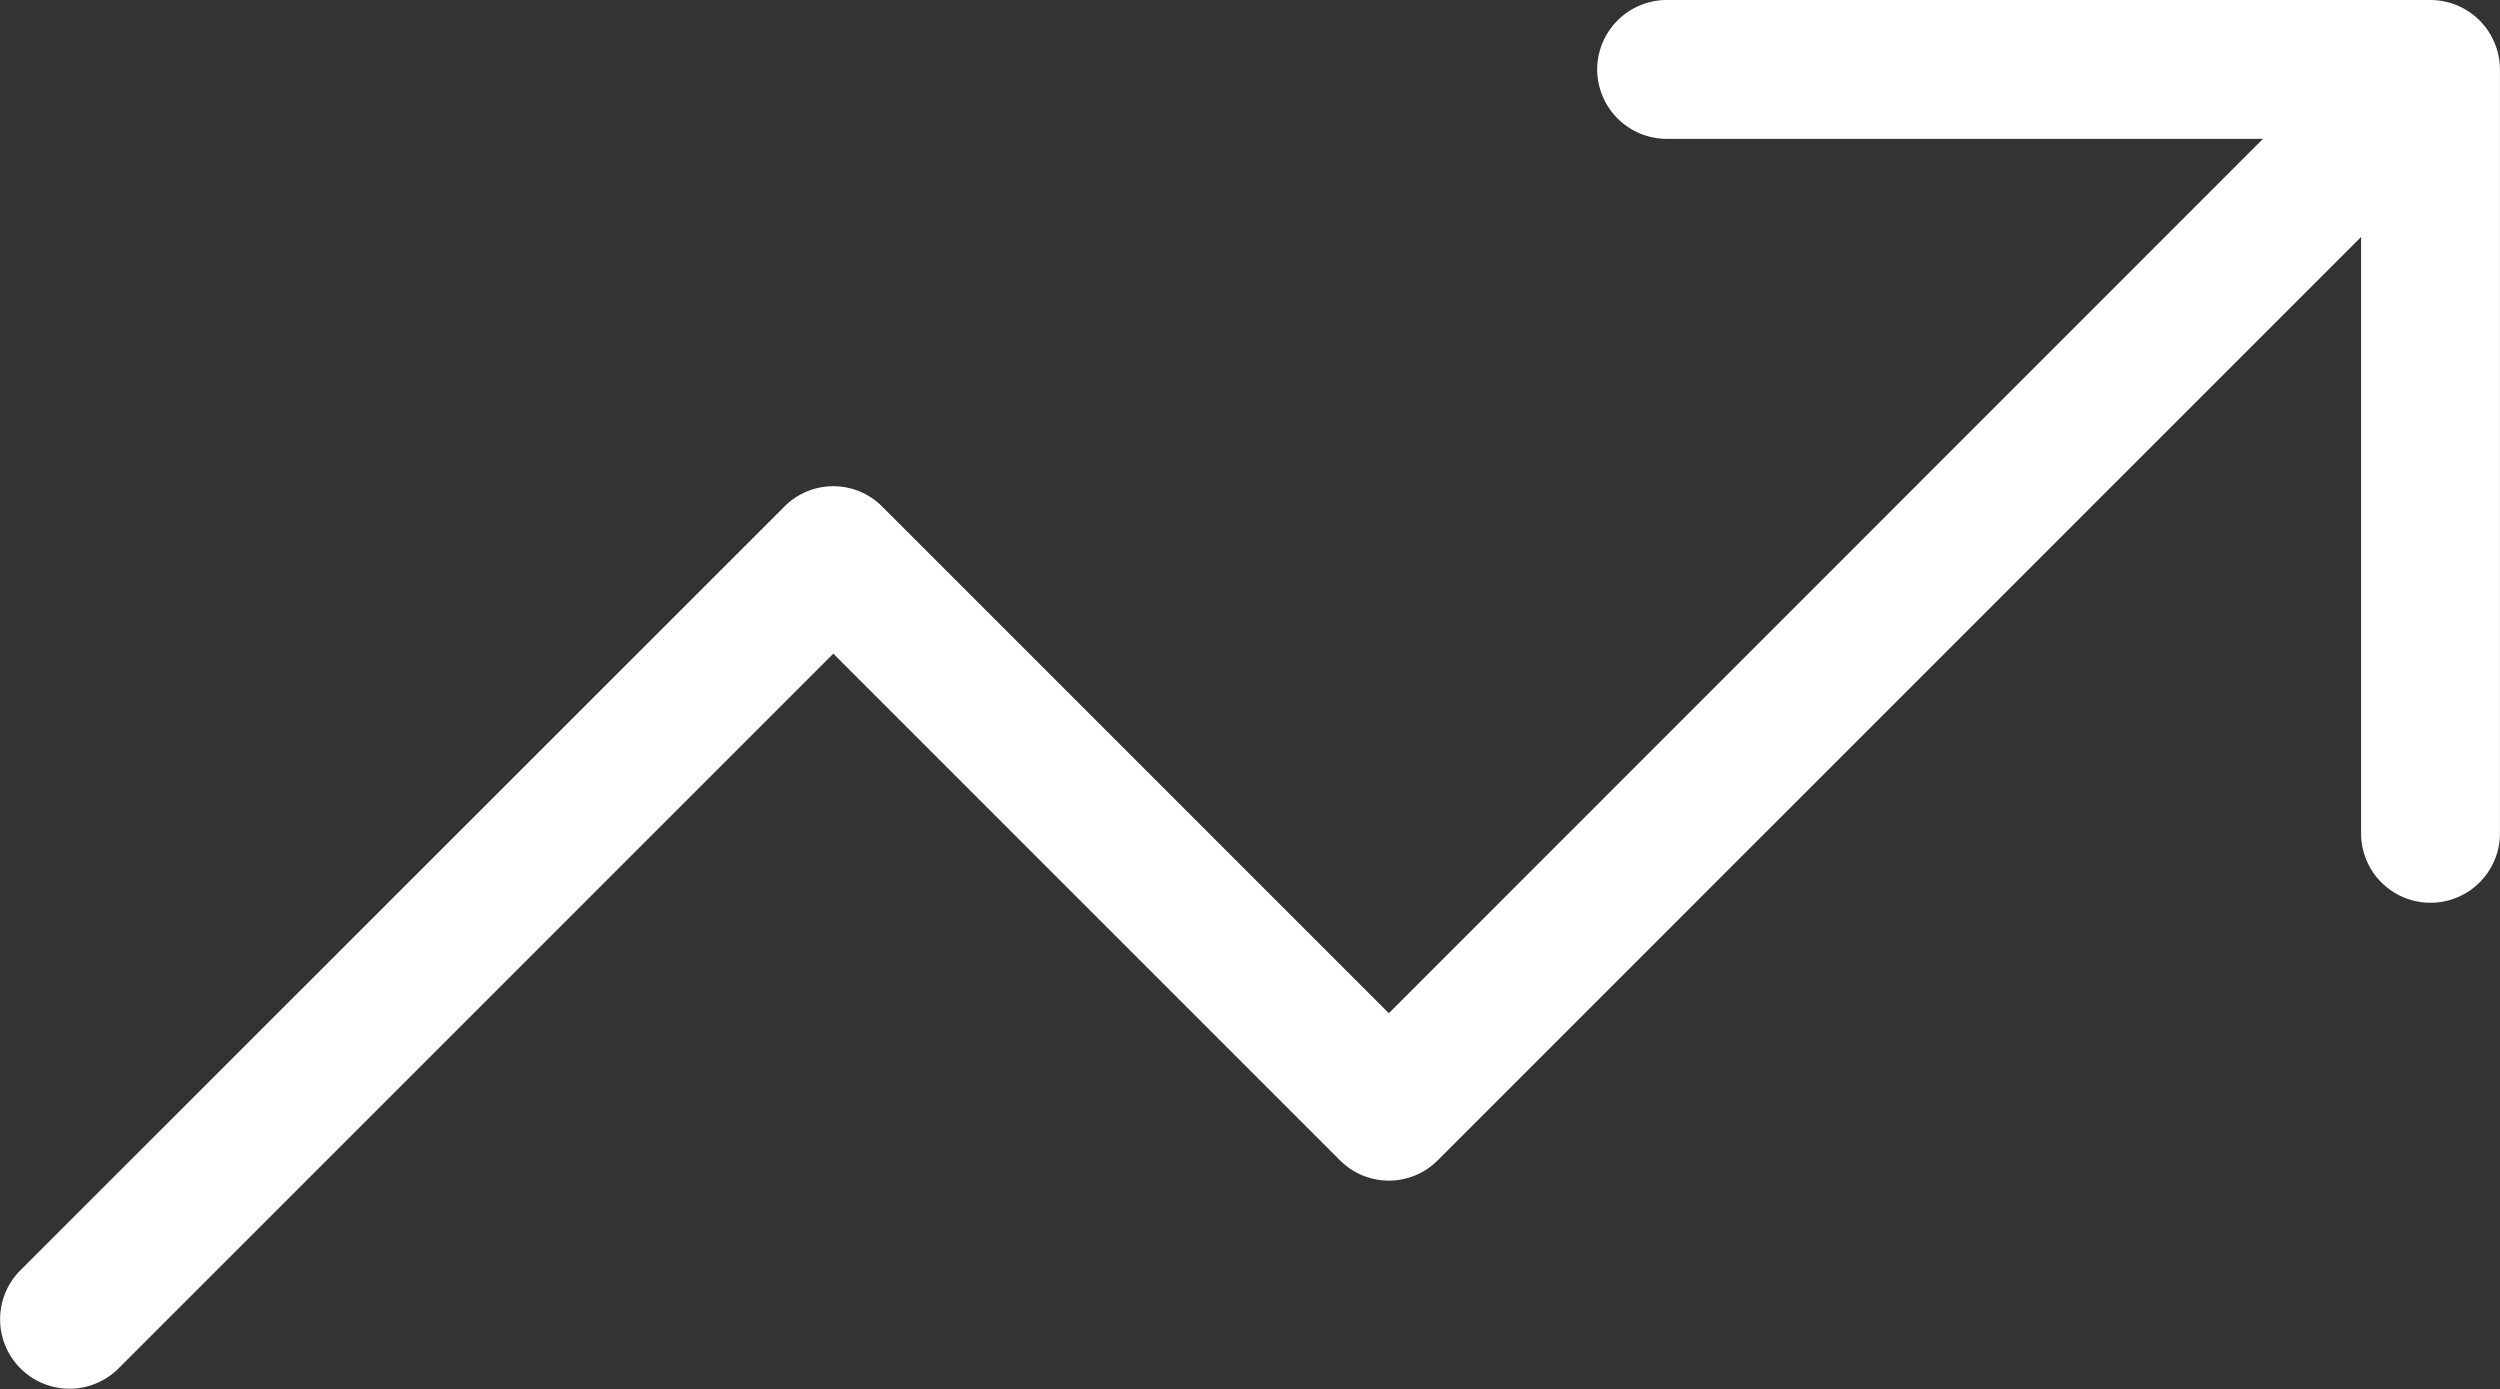
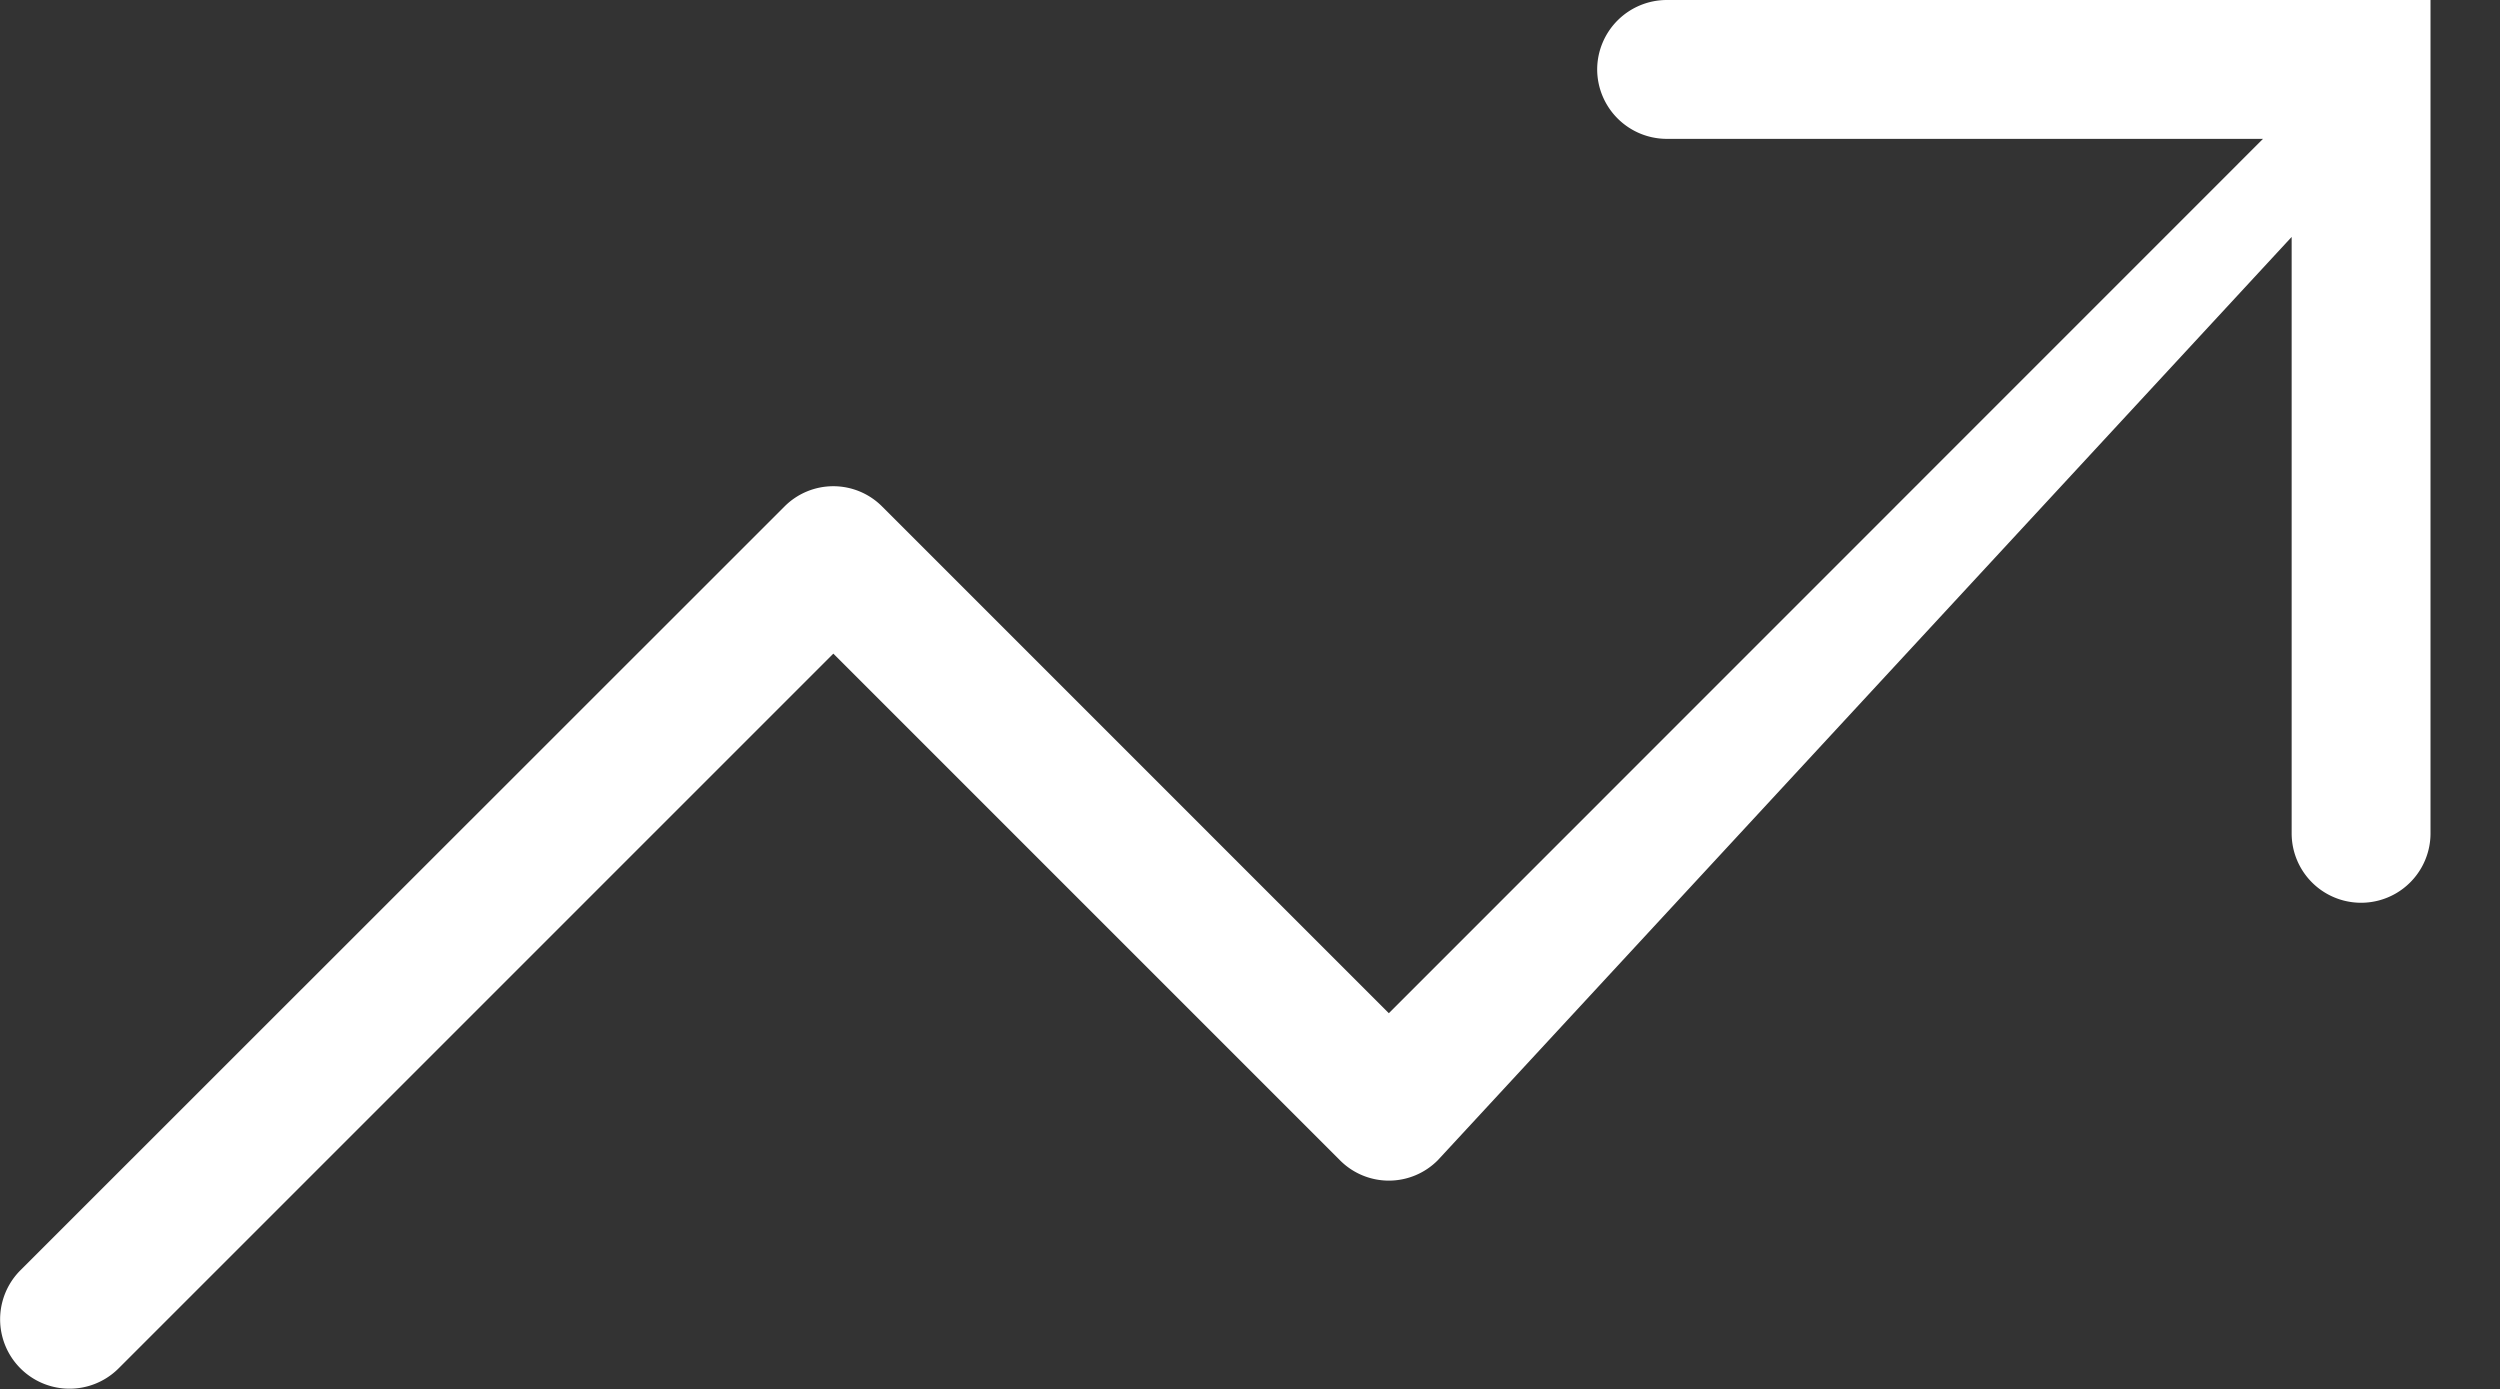
<svg xmlns="http://www.w3.org/2000/svg" width="41.625" height="23.127" viewBox="0 0 41.625 23.127">
  <rect x="0" y="0" width="41.625" height="23.127" fill="#333333" stroke="none" />
-   <path d="M29.281,7.719a1.16,1.16,0,0,1,1.156-1.156H43.156a1.16,1.16,0,0,1,1.156,1.156V20.438a1.156,1.156,0,0,1-2.312,0V10.508L26.629,25.879a1.147,1.147,0,0,1-1.633,0l-8.433-8.433-11.9,11.9a1.155,1.155,0,0,1-1.635-1.633L15.746,15a1.147,1.147,0,0,1,1.633,0l8.433,8.433L40.367,8.875H30.438A1.16,1.16,0,0,1,29.281,7.719Z" transform="translate(-2.688 -6.563)" fill="#fff" />
+   <path d="M29.281,7.719a1.16,1.16,0,0,1,1.156-1.156H43.156V20.438a1.156,1.156,0,0,1-2.312,0V10.508L26.629,25.879a1.147,1.147,0,0,1-1.633,0l-8.433-8.433-11.9,11.9a1.155,1.155,0,0,1-1.635-1.633L15.746,15a1.147,1.147,0,0,1,1.633,0l8.433,8.433L40.367,8.875H30.438A1.16,1.16,0,0,1,29.281,7.719Z" transform="translate(-2.688 -6.563)" fill="#fff" />
</svg>